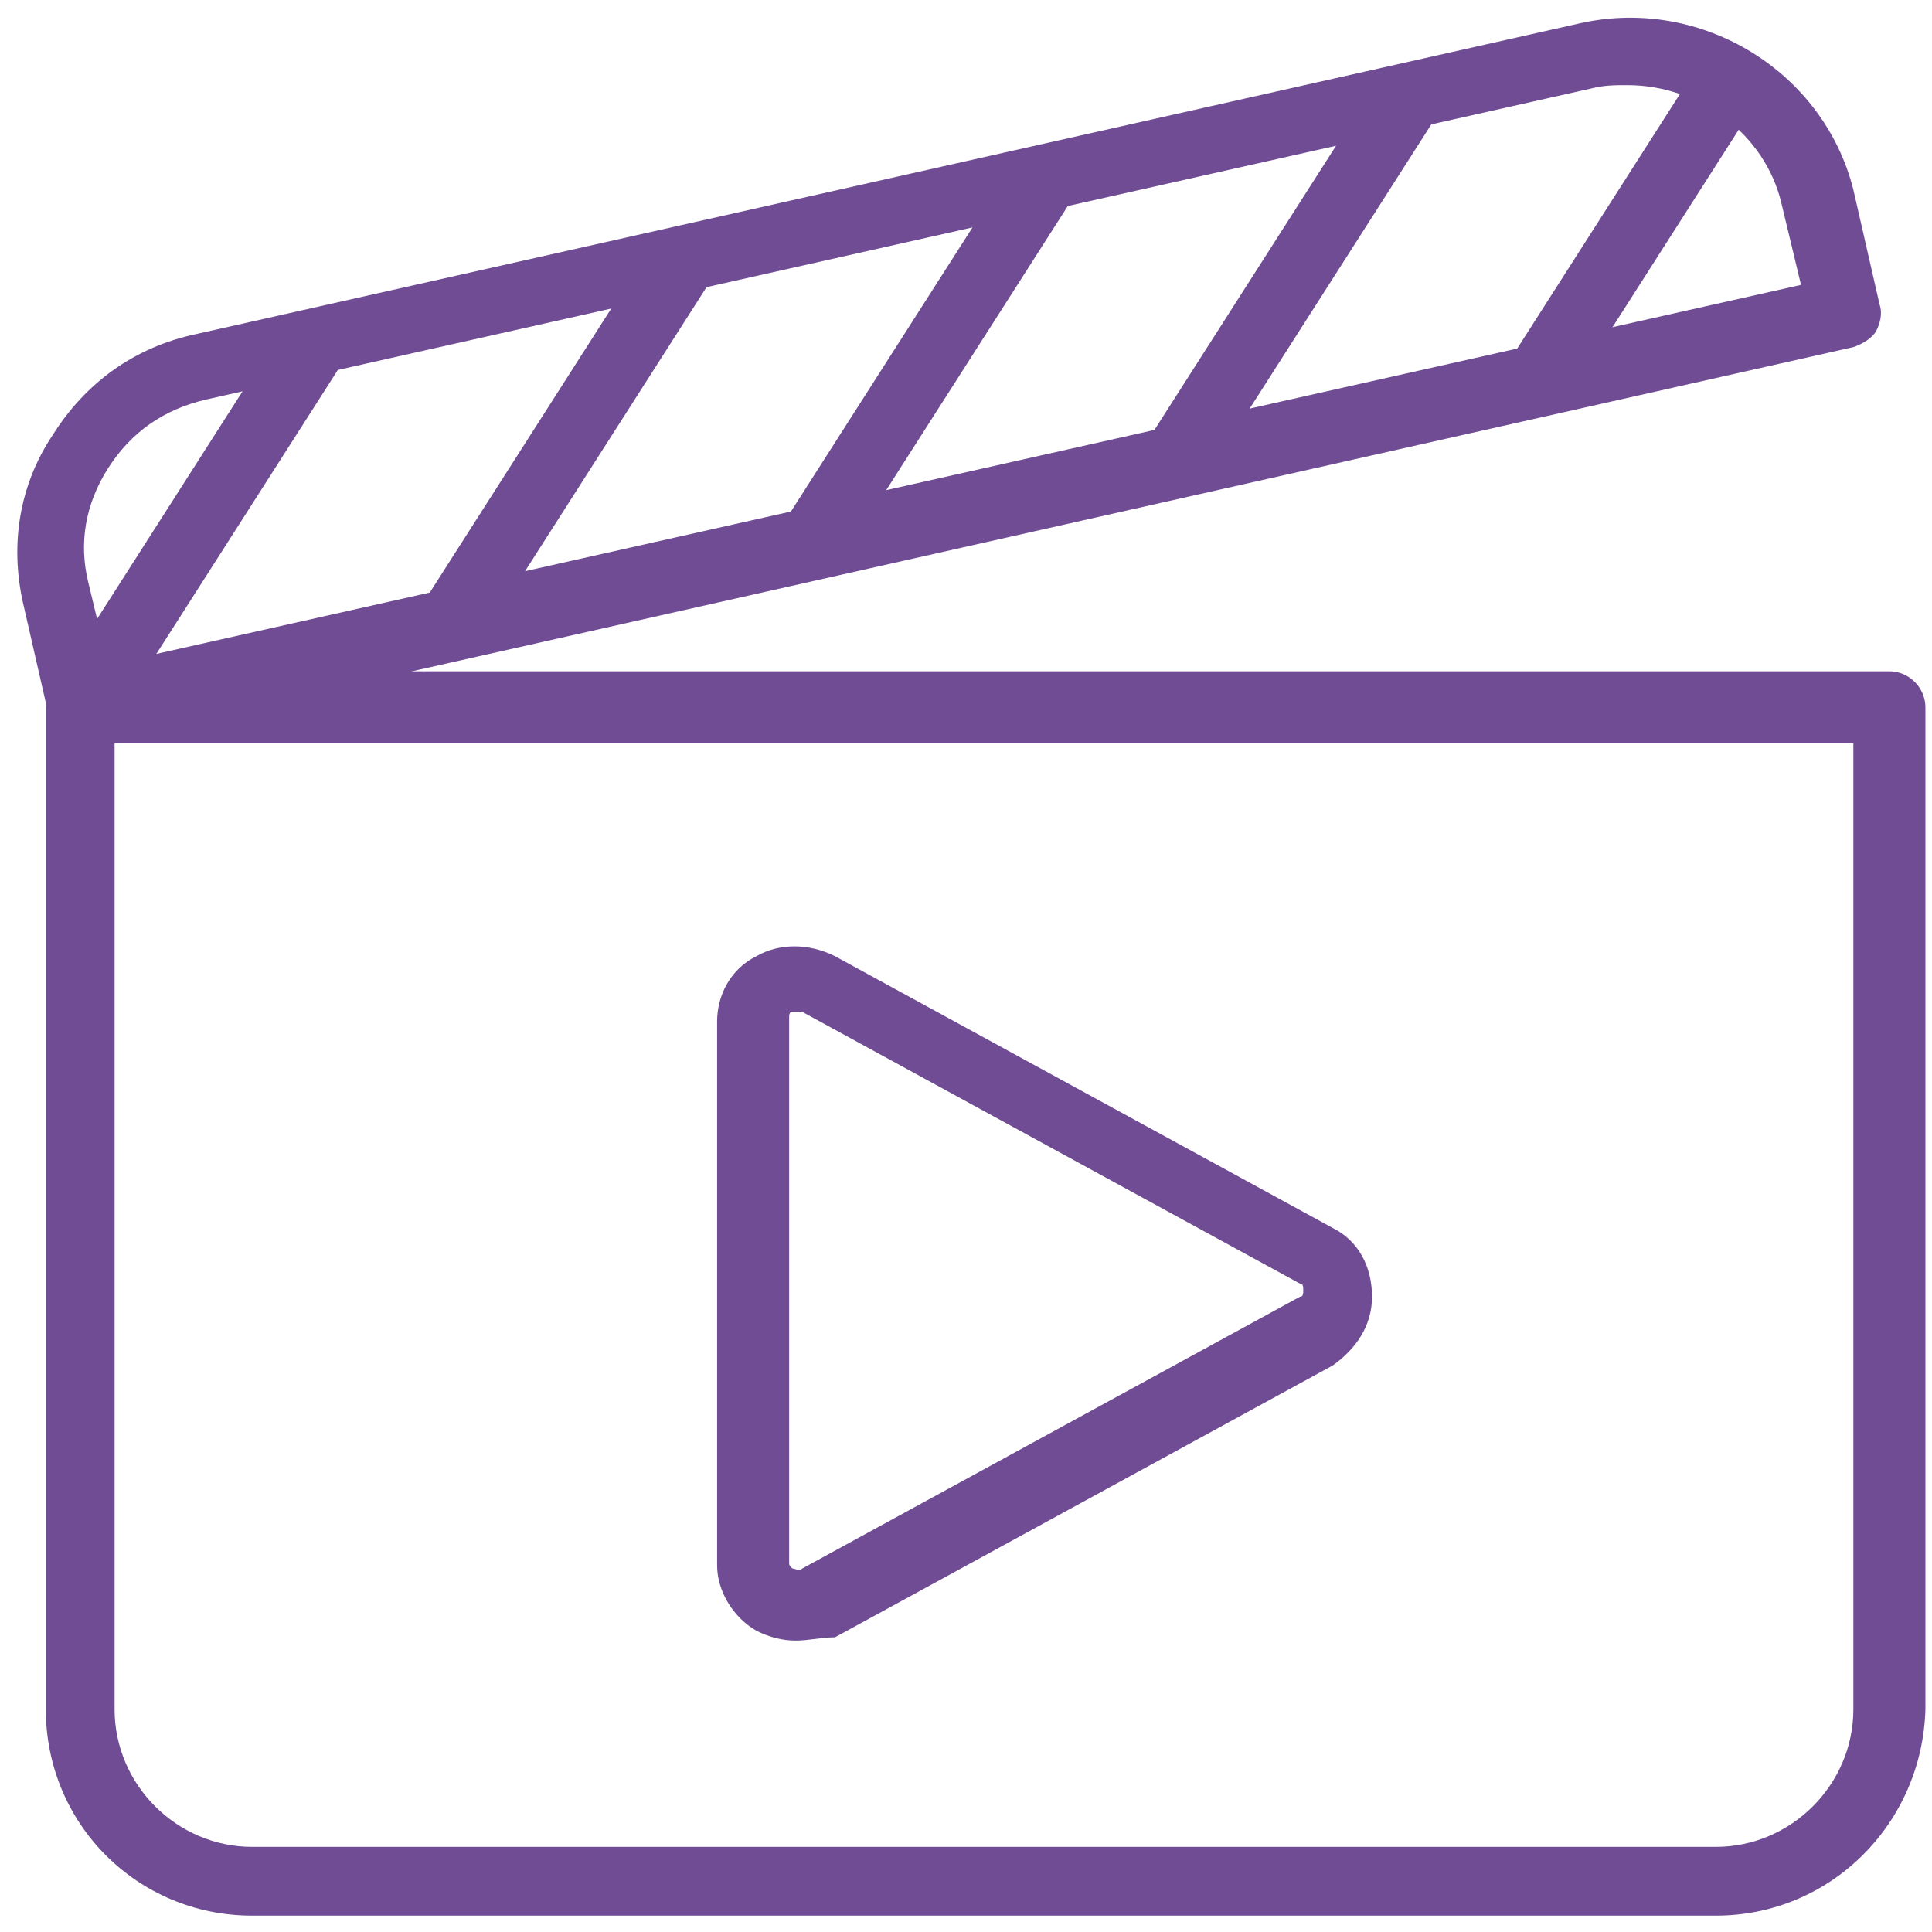
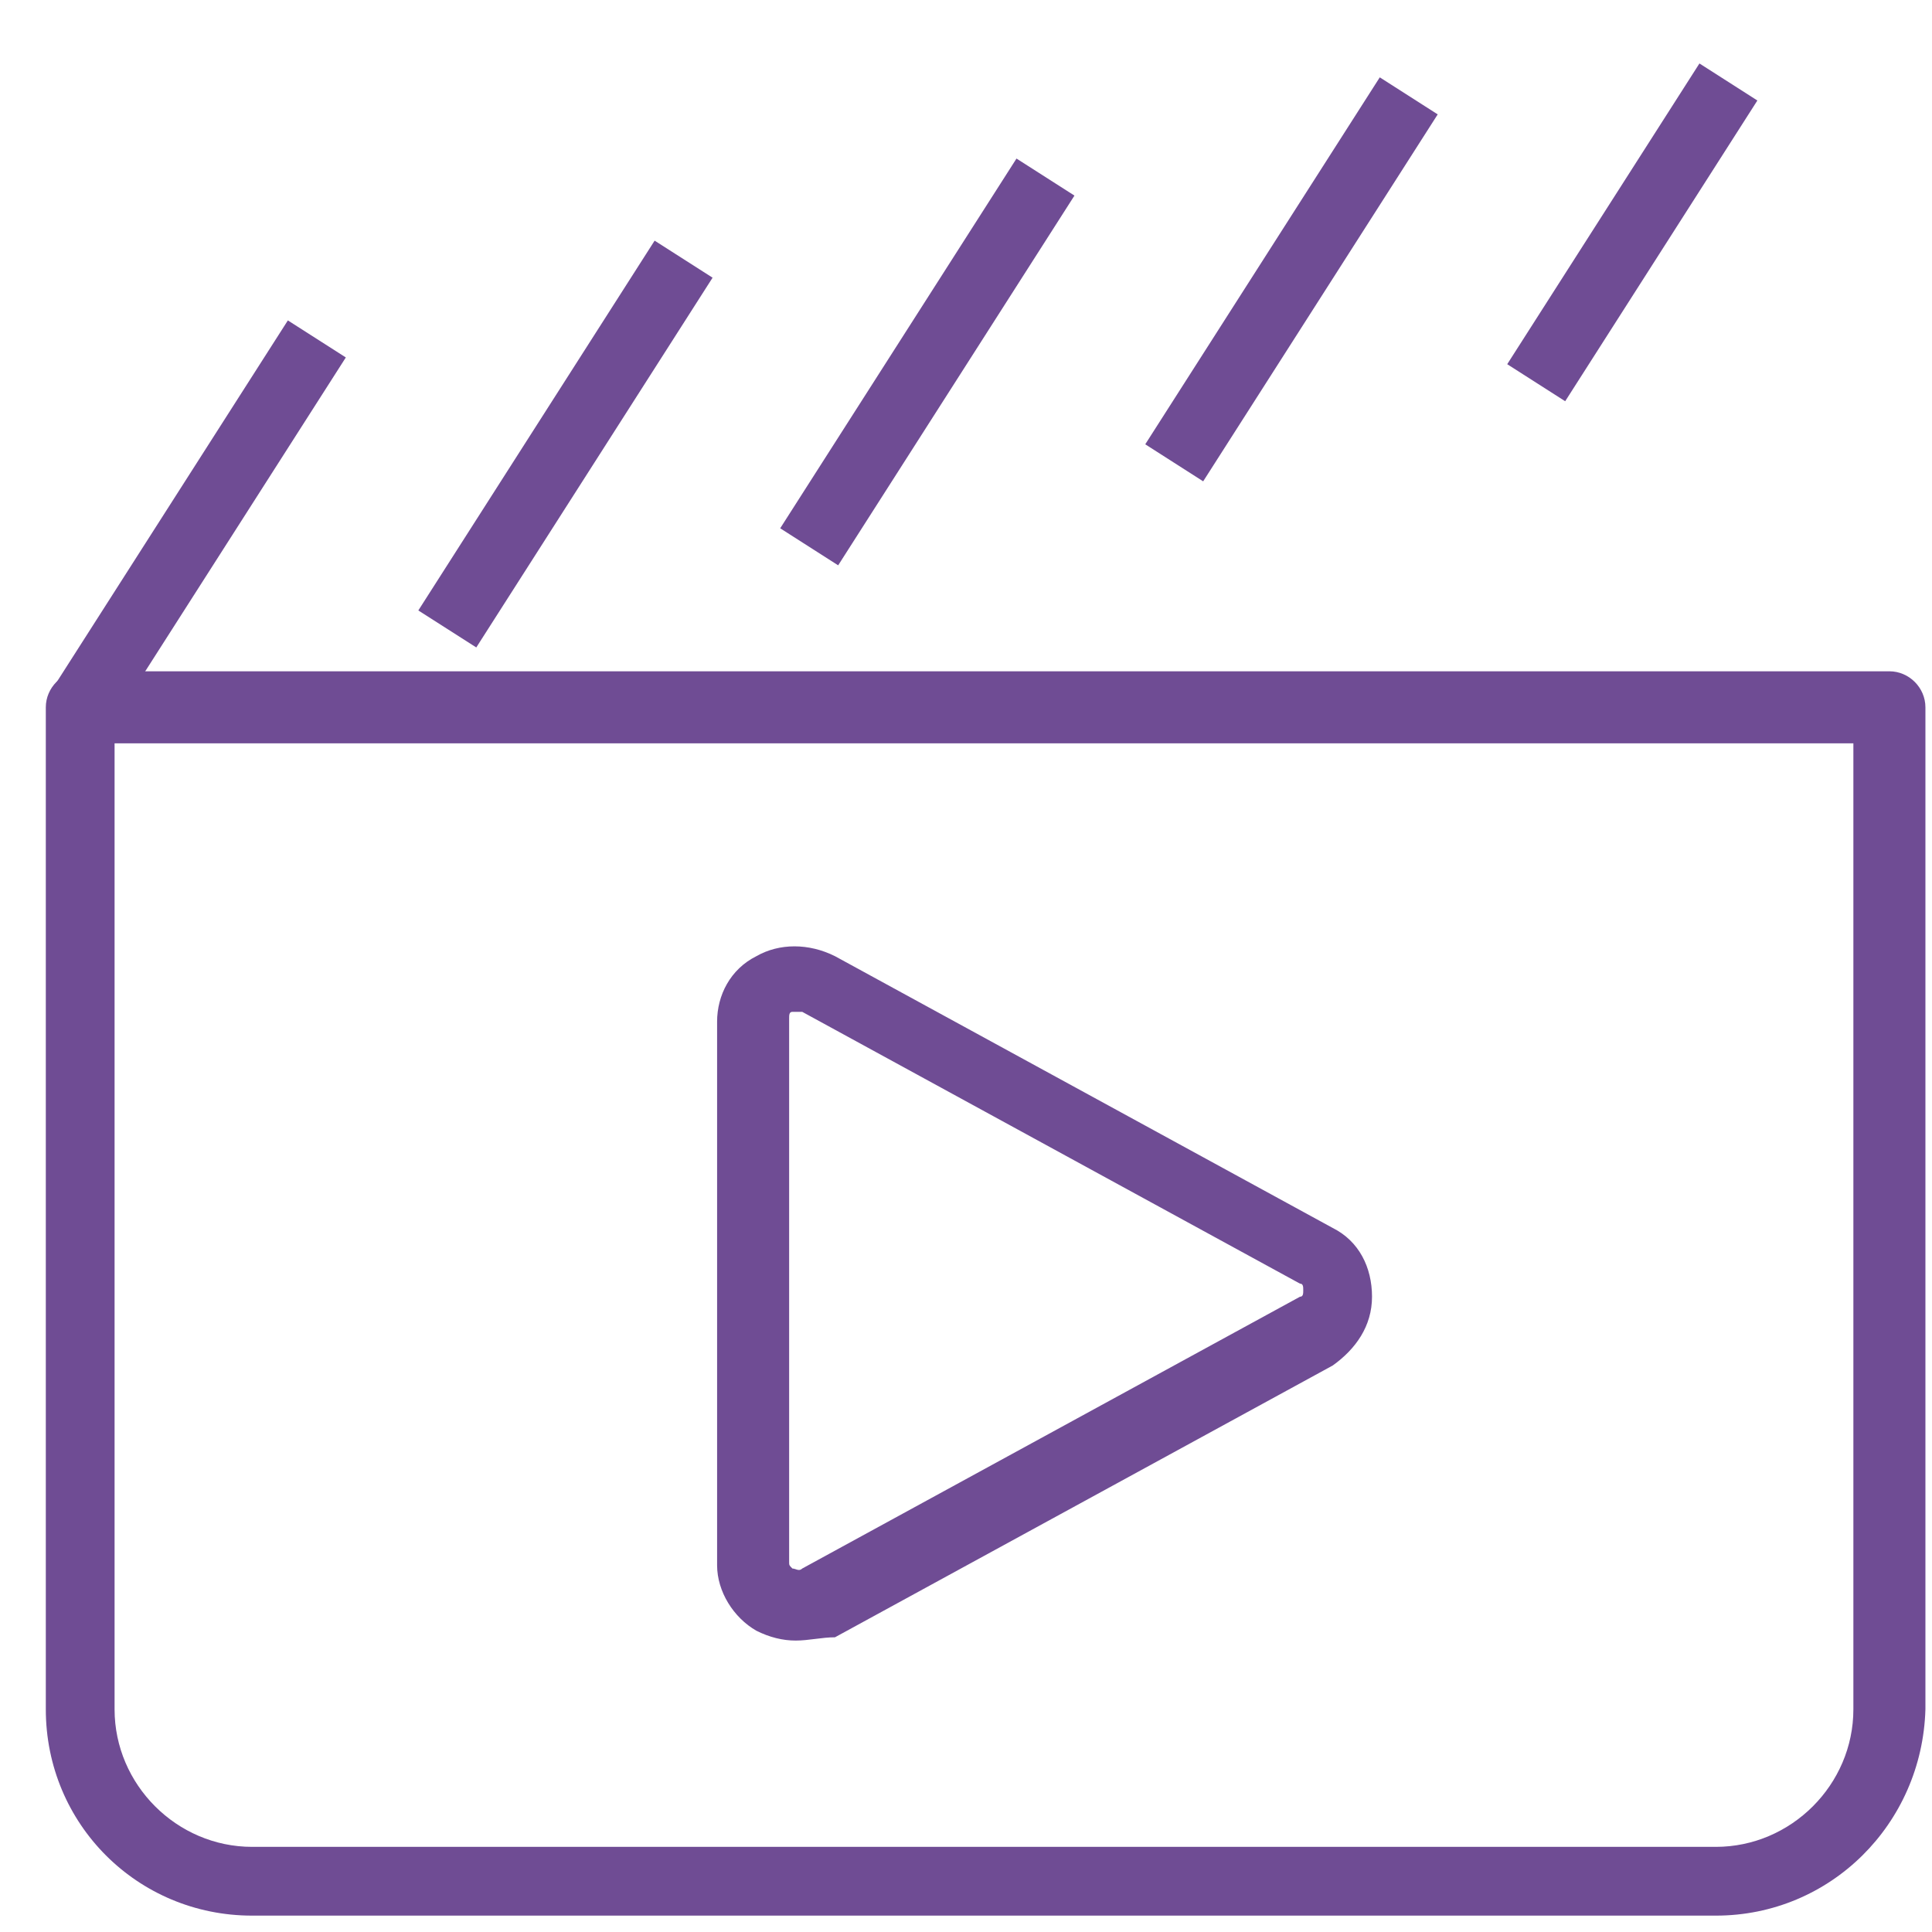
<svg xmlns="http://www.w3.org/2000/svg" width="59" height="59" viewBox="0 0 59 59" fill="none">
  <path d="M52.399 58.5H7.699C4.199 58.5 1.399 55.7 1.399 52.2V21.6C1.399 21 1.899 20.5 2.499 20.5H57.699C58.299 20.5 58.799 21 58.799 21.6V52.2C58.699 55.7 55.899 58.5 52.399 58.5ZM3.499 22.7V52.2C3.499 54.5 5.399 56.4 7.699 56.4H52.399C54.699 56.4 56.599 54.5 56.599 52.2V22.7H3.499Z" fill="#6F4C94" />
  <path d="M24.299 50.1C23.899 50.1 23.499 50 23.099 49.8C22.399 49.4 21.899 48.6 21.899 47.8V31.2C21.899 30.4 22.299 29.6 23.099 29.2C23.799 28.8 24.699 28.8 25.499 29.2L40.699 37.5C41.499 37.9 41.899 38.7 41.899 39.6C41.899 40.5 41.399 41.2 40.699 41.7L25.499 50C25.099 50 24.699 50.1 24.299 50.1ZM24.299 30.9C24.199 30.9 24.199 30.9 24.199 30.9C24.099 30.9 24.099 31 24.099 31.1V47.7C24.099 47.8 24.099 47.8 24.199 47.9C24.299 47.9 24.399 48 24.499 47.9L39.699 39.6C39.799 39.6 39.799 39.5 39.799 39.4C39.799 39.3 39.799 39.2 39.699 39.2L24.499 30.9C24.399 30.9 24.399 30.9 24.299 30.9Z" fill="#6F4C94" />
-   <path d="M2.5 22.7C2 22.7 1.6 22.4 1.5 21.9L0.7 18.4C0.3 16.6 0.6 14.8 1.6 13.3C2.6 11.7 4.1 10.6 6 10.2L48.3 0.7C52 -0.1 55.7 2.2 56.6 5.8L57.4 9.3C57.5 9.6 57.4 9.9 57.3 10.1C57.2 10.3 56.9 10.5 56.6 10.6L2.8 22.7C2.6 22.7 2.6 22.7 2.5 22.7ZM49.7 2.6C49.3 2.6 49 2.6 48.6 2.7L6.3 12.2C5 12.5 4 13.2 3.3 14.3C2.6 15.4 2.4 16.6 2.7 17.8L3.3 20.3L55 8.7L54.4 6.2C53.9 4.1 51.9 2.6 49.7 2.6Z" fill="#6F4C94" />
  <path d="M8.791 9.785L1.574 21.076L3.344 22.207L10.561 10.916L8.791 9.785Z" fill="#6F4C94" />
  <path d="M19.991 7.349L12.775 18.642L14.545 19.772L21.761 8.48L19.991 7.349Z" fill="#6F4C94" />
  <path d="M31.042 4.842L23.826 16.133L25.596 17.264L32.812 5.973L31.042 4.842Z" fill="#6F4C94" />
  <path d="M42.136 2.362L34.974 13.568L36.743 14.699L43.905 3.493L42.136 2.362Z" fill="#6F4C94" />
  <path d="M51.898 1.938L46.028 11.122L47.798 12.253L53.667 3.069L51.898 1.938Z" fill="#6F4C94" />
</svg>